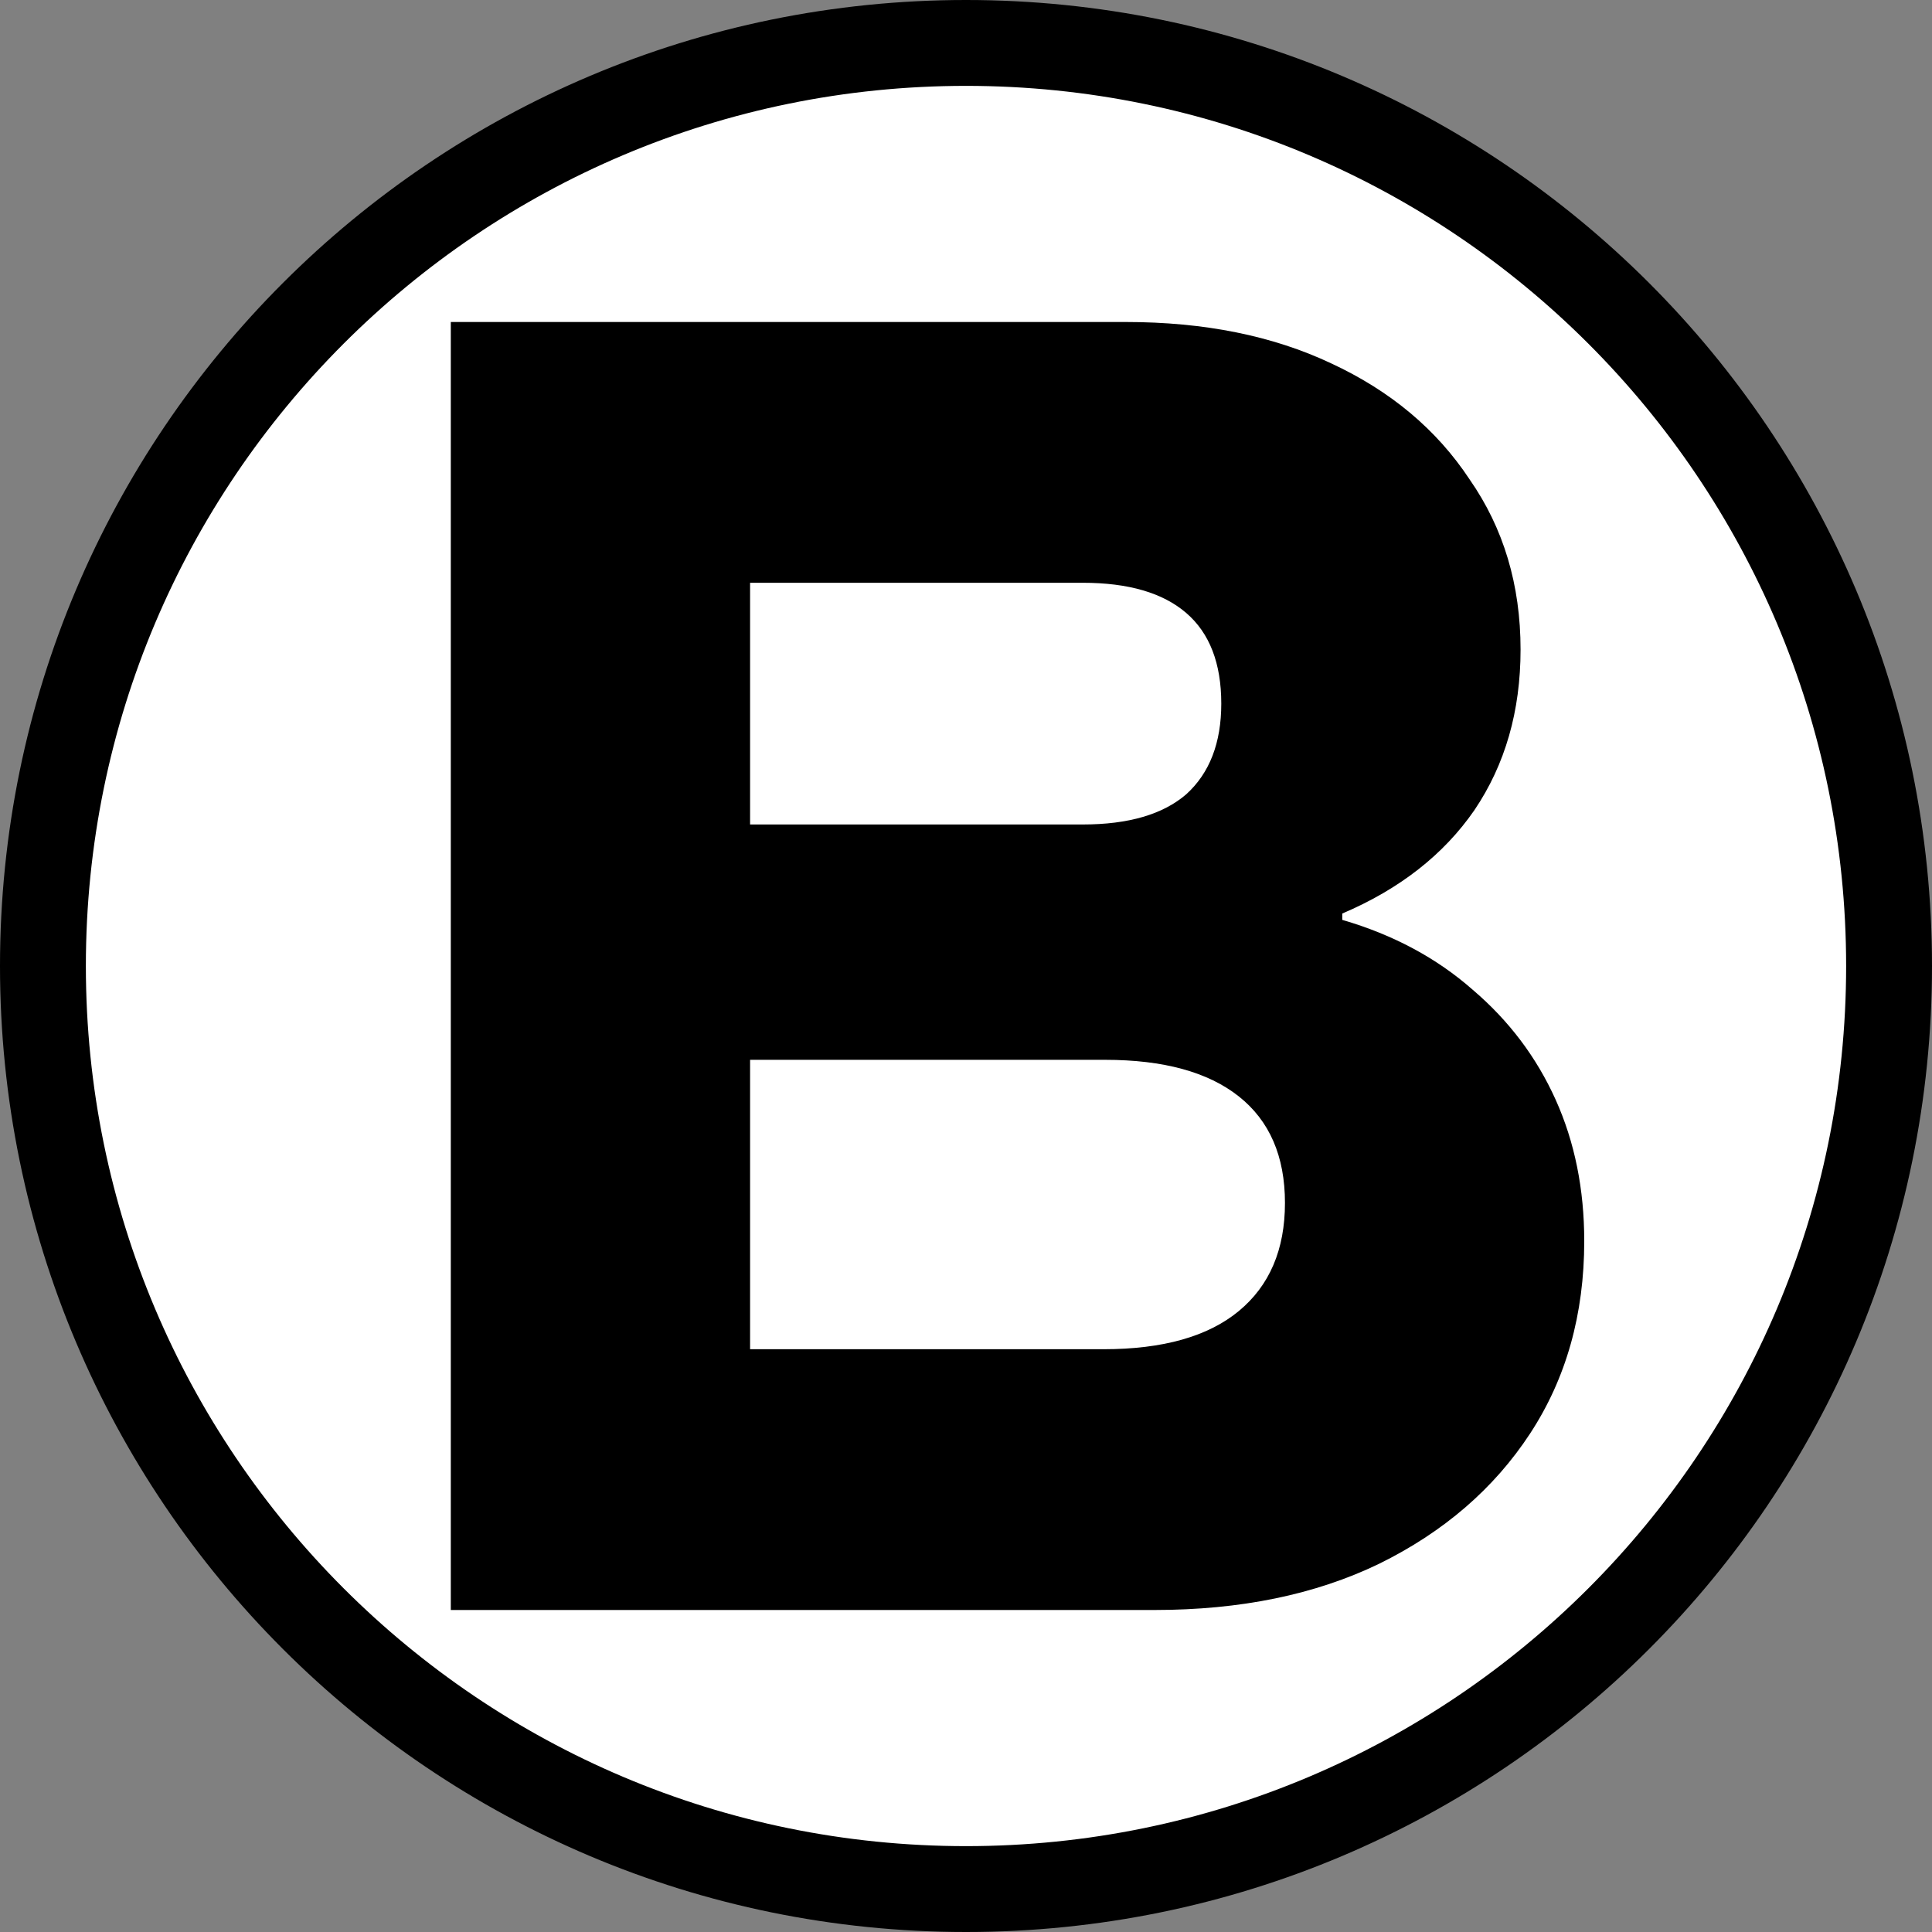
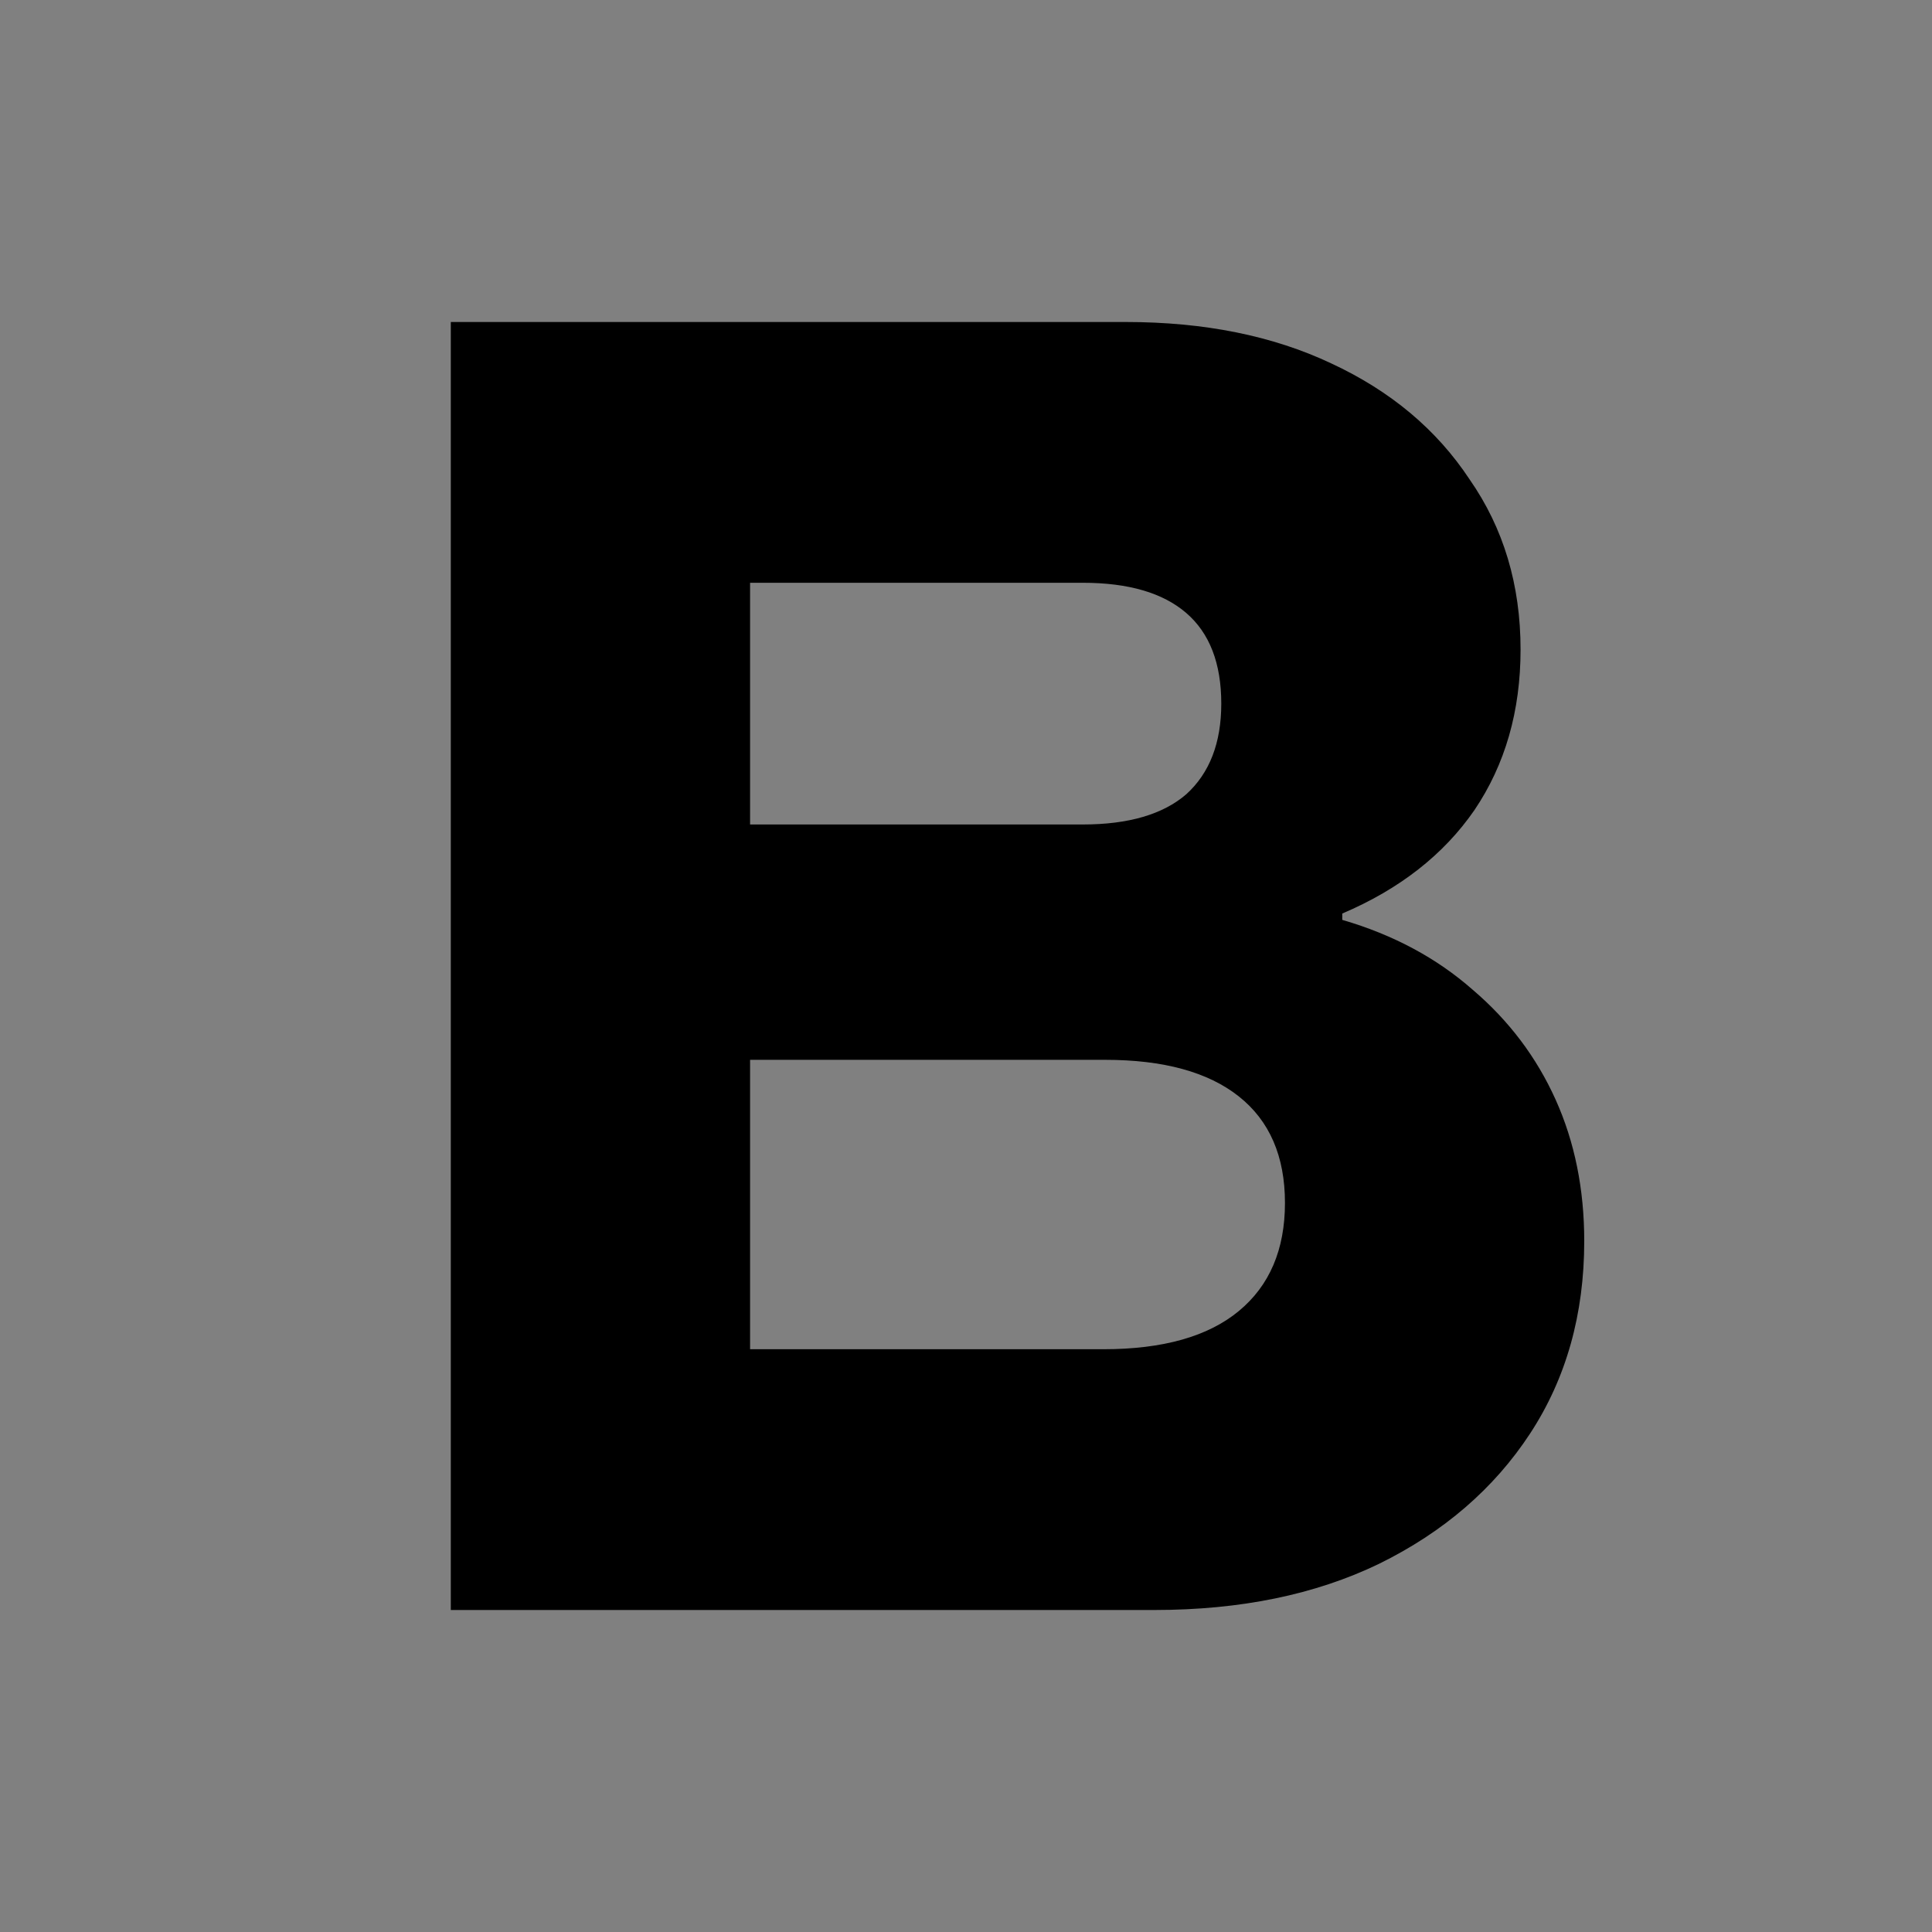
<svg xmlns="http://www.w3.org/2000/svg" width="180" height="180" viewBox="0 0 180 180" fill="none">
  <rect x="0" y="0" width="180" height="180" fill="#808080" stroke="none" />
-   <path d="M90 4C137.496 4 176 42.504 176 90C176 137.496 137.496 176 90 176C42.504 176 4 137.496 4 90C4 42.504 42.504 4 90 4Z" fill="white" stroke="black" stroke-width="8" />
  <path d="M42 150V30H104.885C112.202 30 118.58 31.284 124.018 33.852C129.555 36.42 133.856 40.025 136.921 44.667C140.086 49.21 141.667 54.494 141.667 60.518C141.667 66.247 140.234 71.234 137.366 75.481C134.499 79.63 130.395 82.839 125.056 85.111V85.703C129.802 87.086 133.856 89.259 137.218 92.222C140.58 95.087 143.151 98.494 144.93 102.444C146.71 106.395 147.6 110.79 147.6 115.63C147.6 122.444 145.919 128.42 142.558 133.555C139.195 138.691 134.499 142.741 128.468 145.704C122.535 148.568 115.564 150 107.555 150H42ZM69.883 125.704H102.809C108.346 125.704 112.548 124.519 115.416 122.148C118.283 119.778 119.717 116.42 119.717 112.074C119.717 107.728 118.283 104.42 115.416 102.148C112.548 99.877 108.396 98.741 102.957 98.741H69.883V125.704ZM69.883 76.815H100.881C105.132 76.815 108.346 75.877 110.521 74C112.697 72.025 113.784 69.21 113.784 65.556C113.784 61.802 112.697 58.988 110.521 57.111C108.346 55.234 105.132 54.296 100.881 54.296H69.883V76.815Z" fill="black" />
</svg>